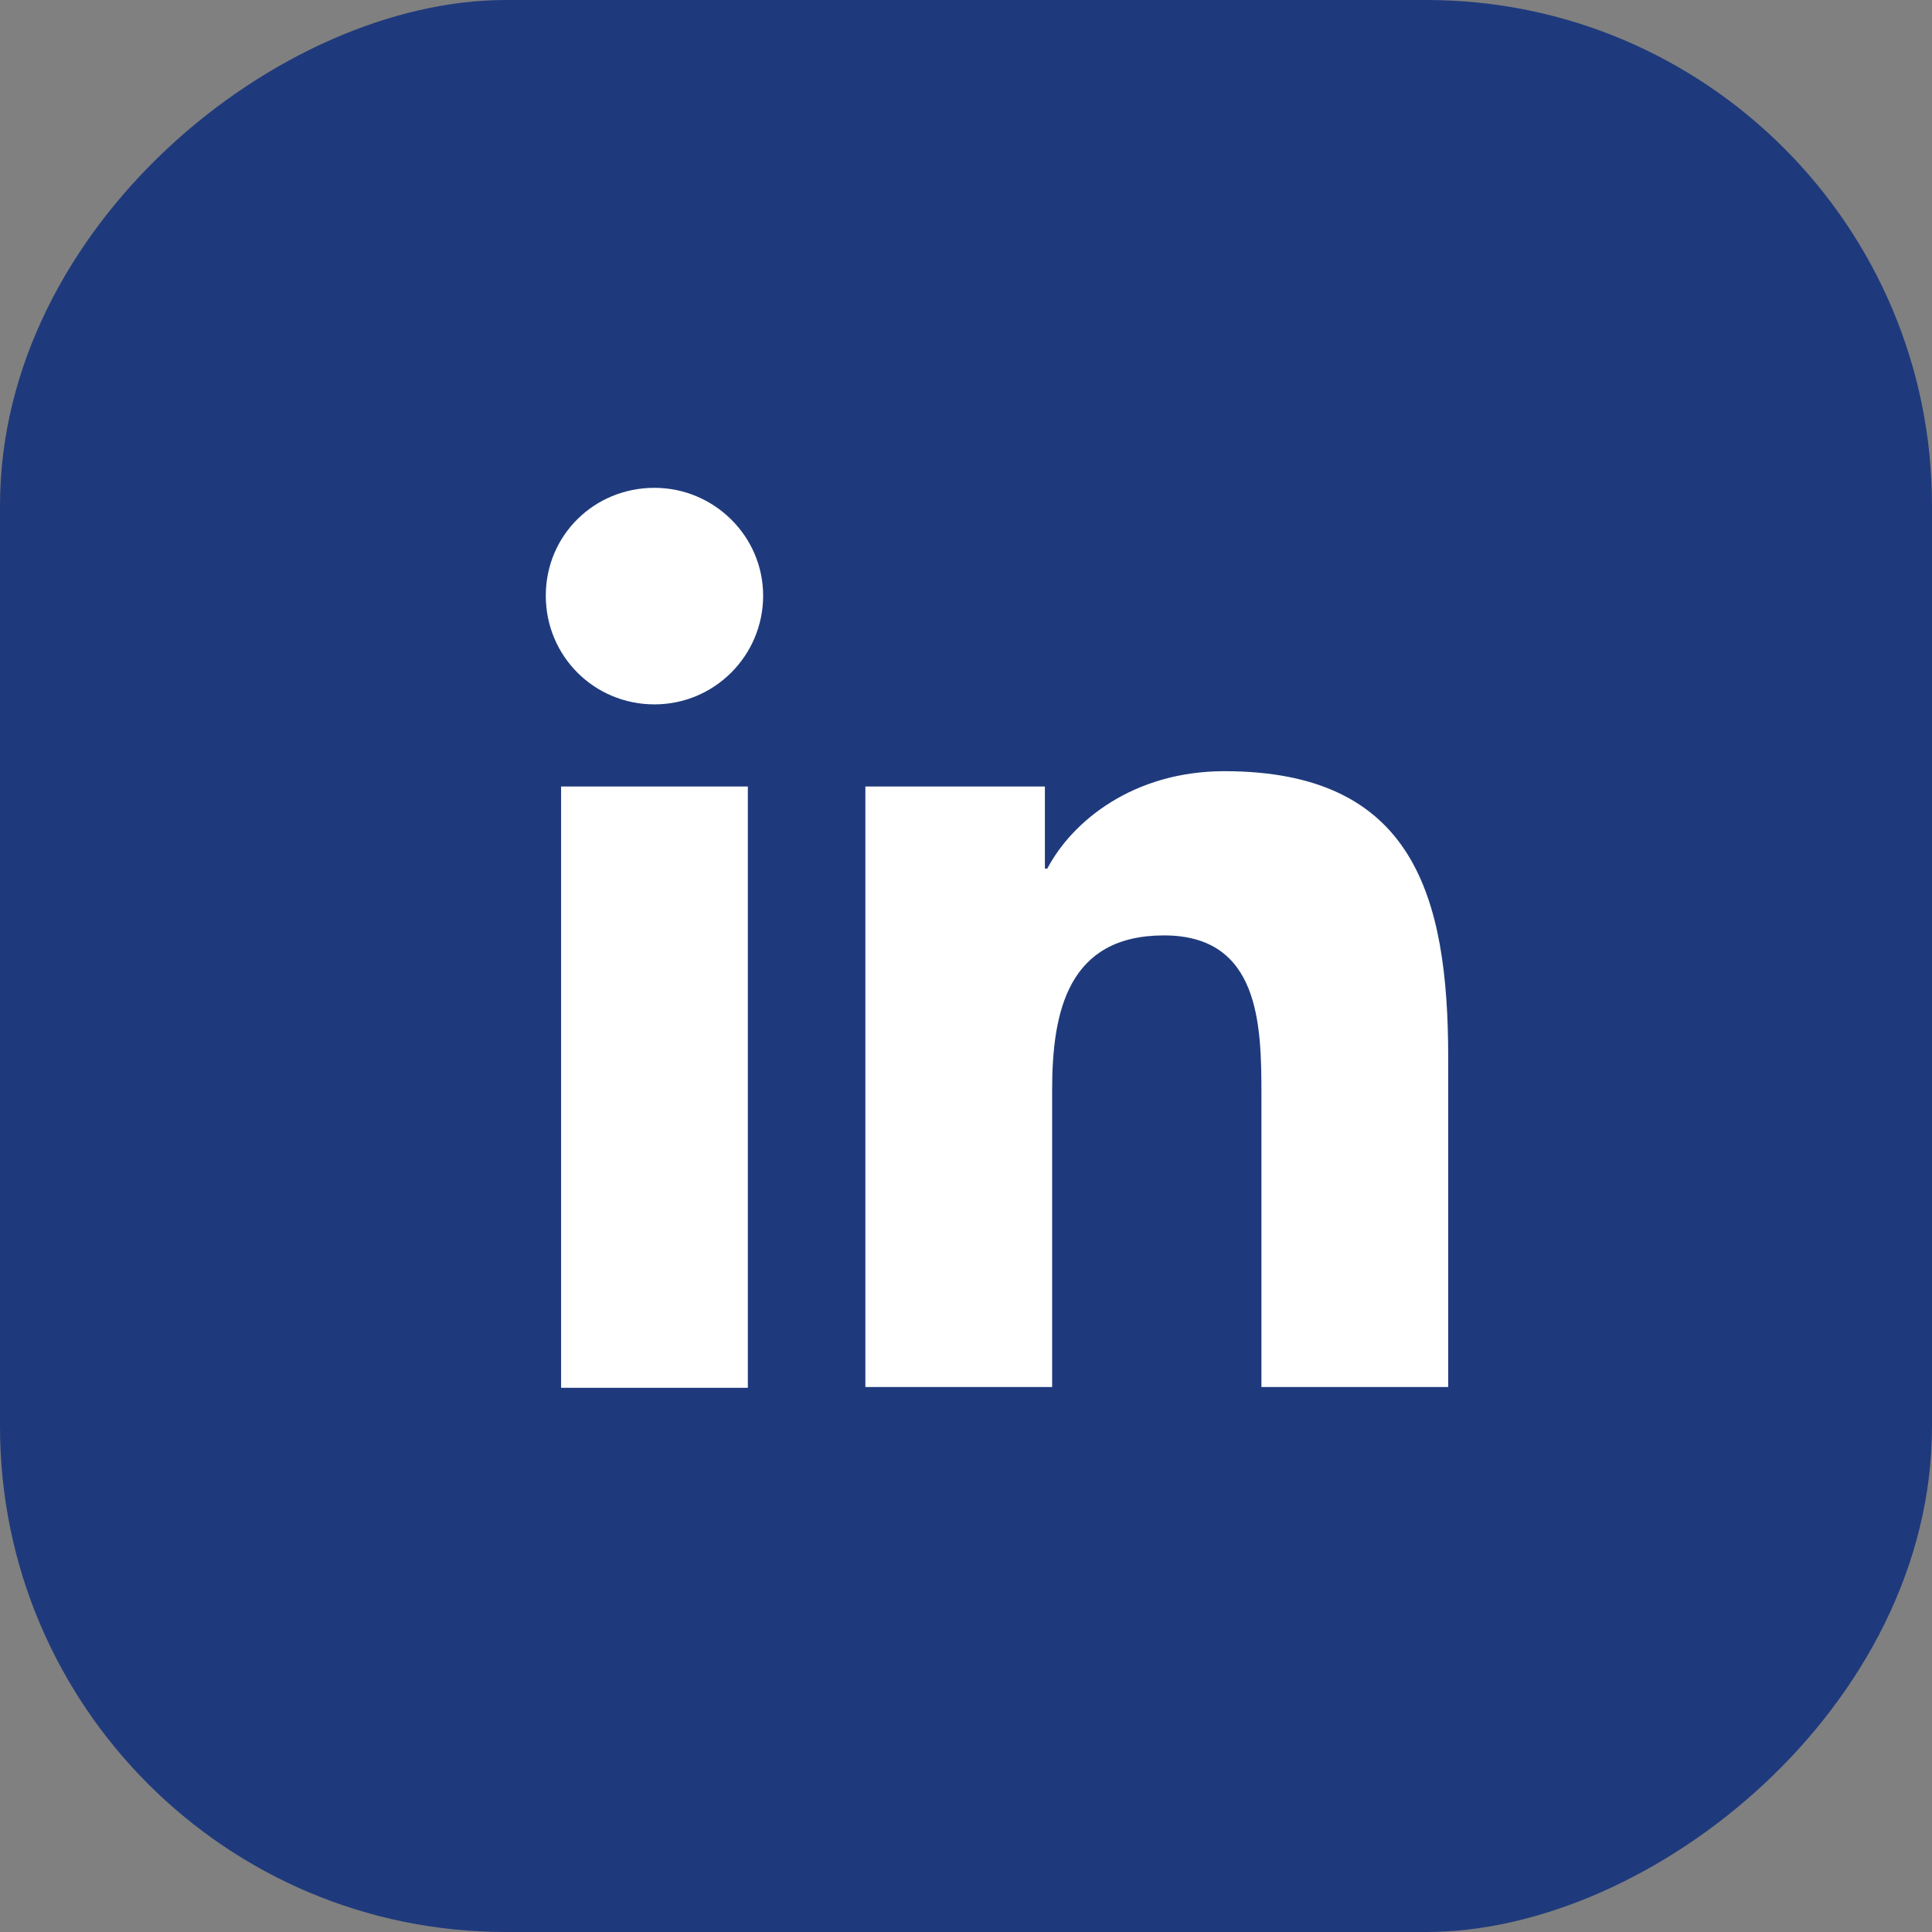
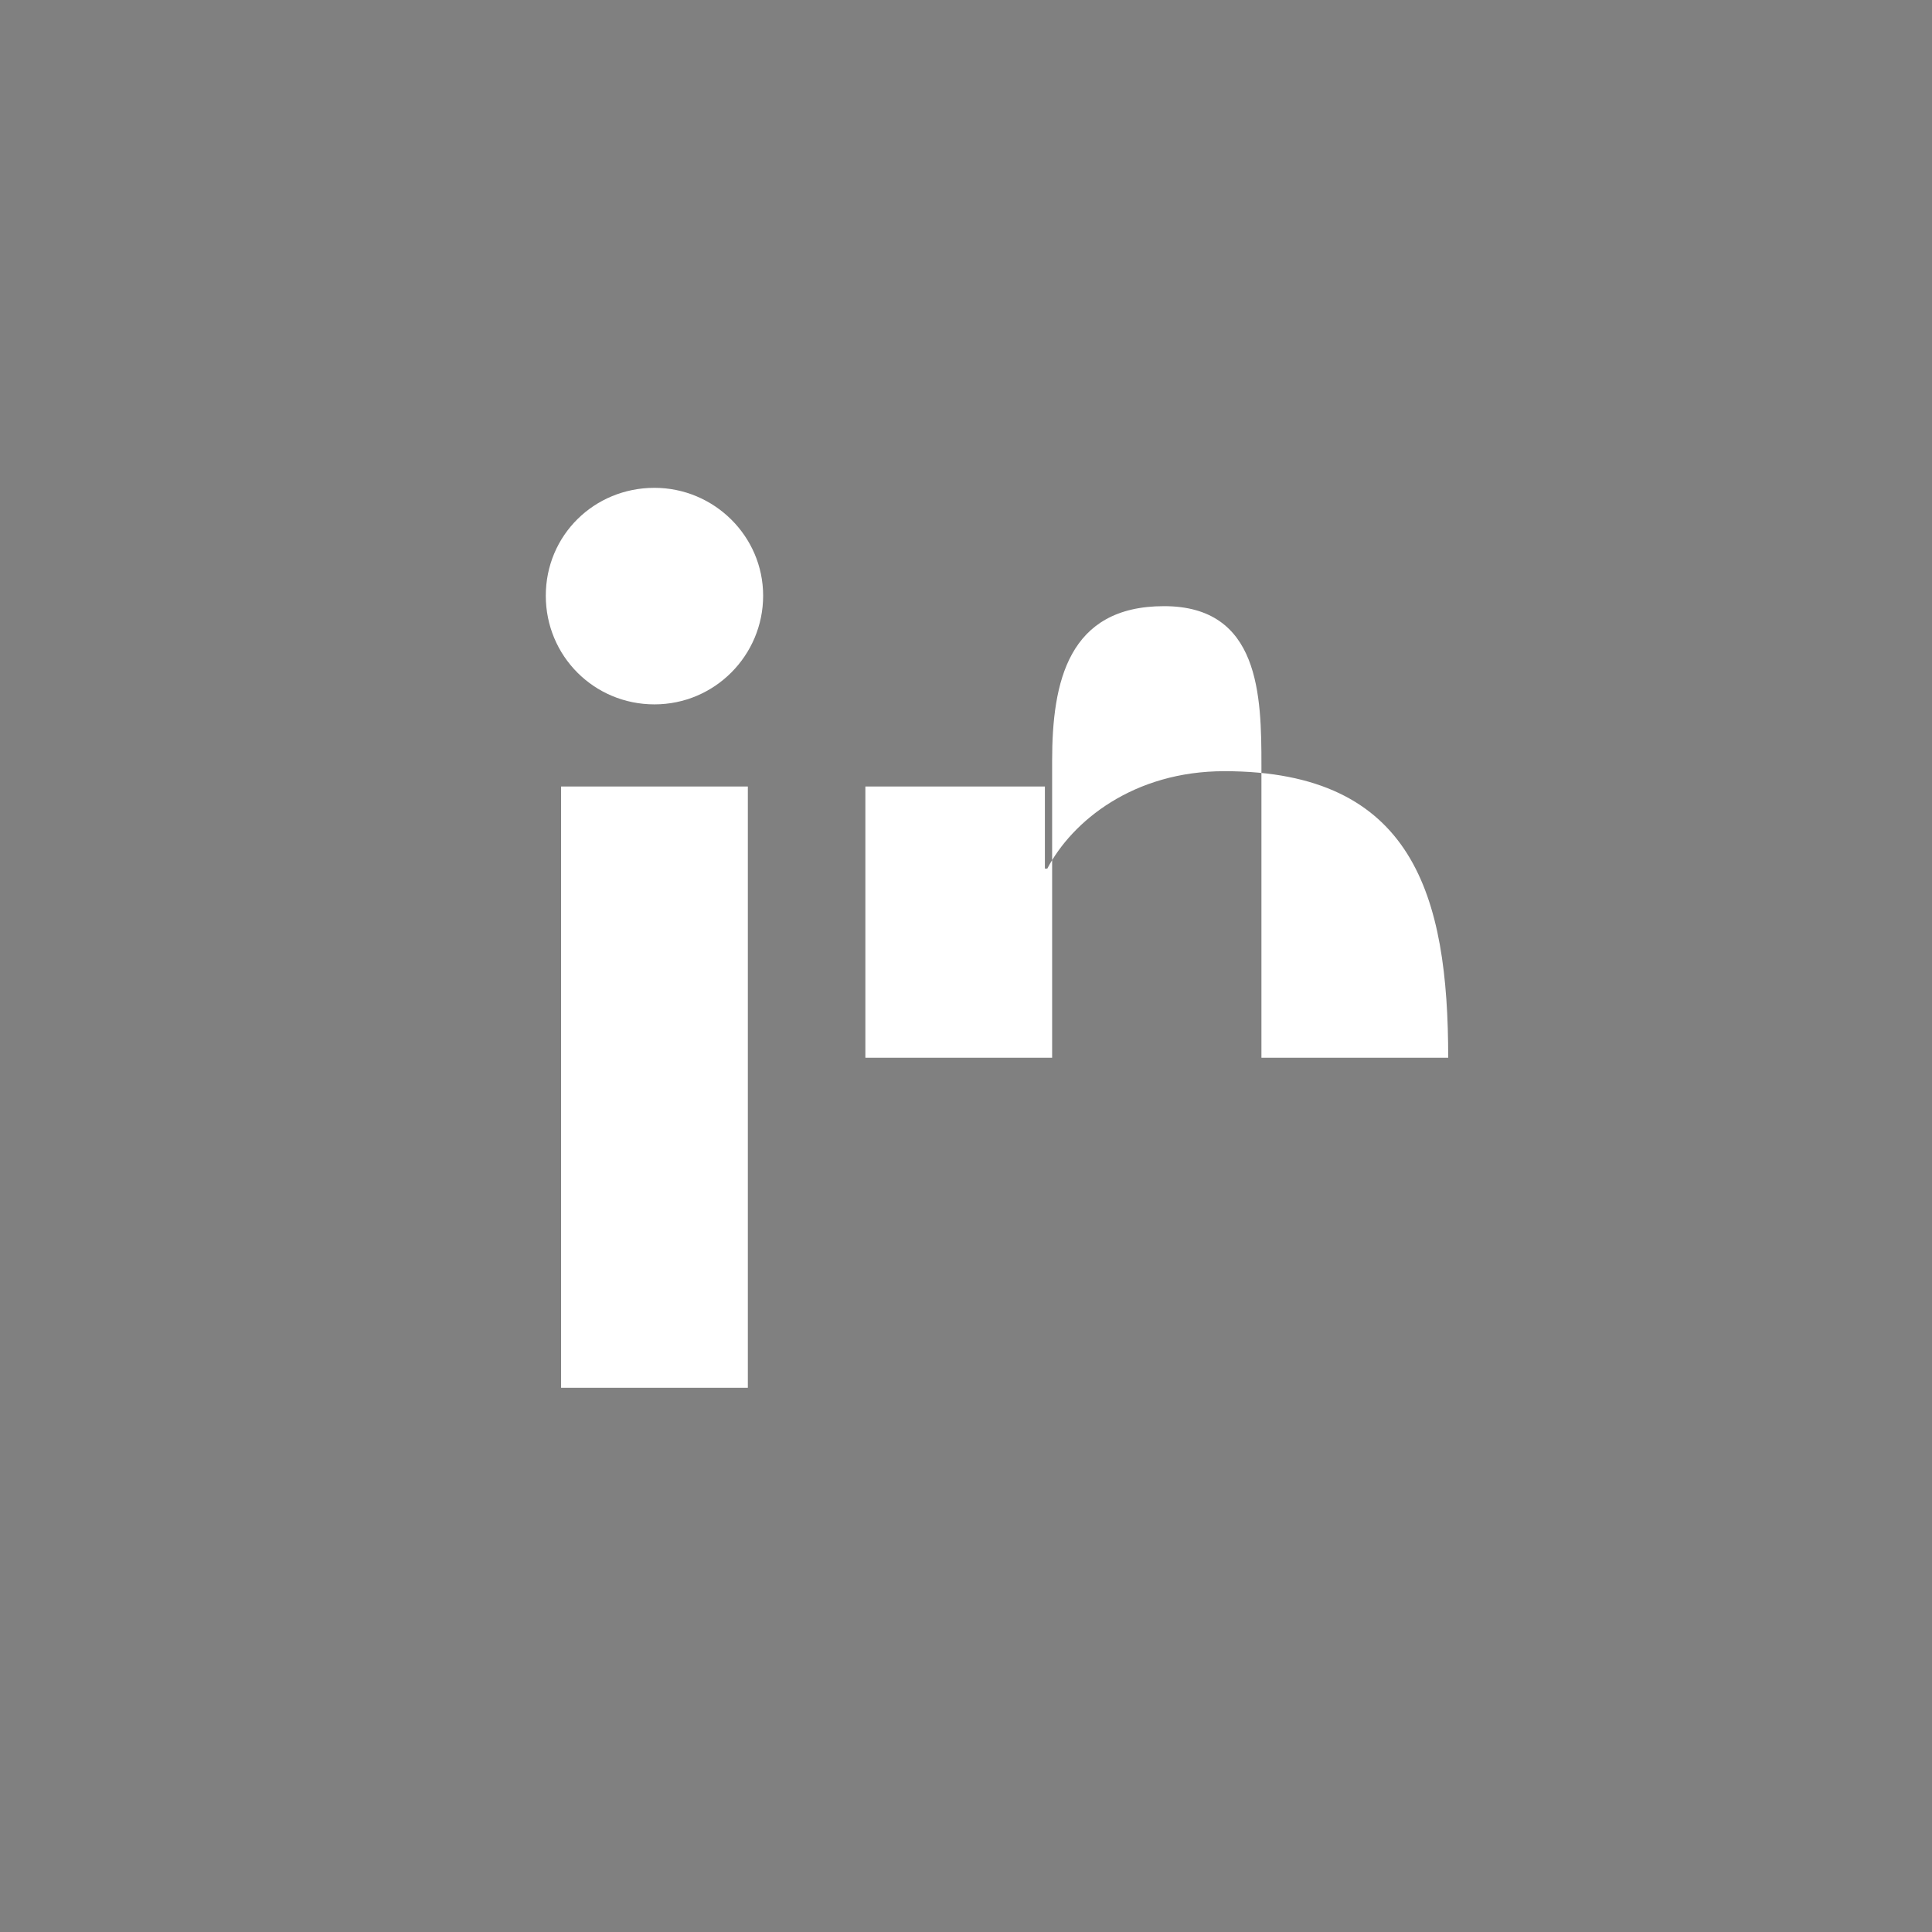
<svg xmlns="http://www.w3.org/2000/svg" id="image" width="24" height="24" viewBox="0 0 24 24">
  <rect x="0" y="0" width="24" height="24" fill="#808080" stroke="none" />
  <defs>
    <style>
      .cls-1 {
        fill: #1f3a7c;
      }

      .cls-2 {
        fill: #fff;
      }
    </style>
  </defs>
-   <rect class="cls-1" x="0" y="0" width="24" height="24" rx="6.28" ry="6.28" transform="translate(24 0) rotate(90)" />
  <path class="cls-2" d="M6.97,9.77h2.32v7.47h-2.32v-7.47ZM8.13,6.06c.74,0,1.35.6,1.35,1.34s-.6,1.35-1.35,1.35-1.35-.6-1.35-1.35.6-1.34,1.35-1.34" />
-   <path class="cls-2" d="M10.75,9.77h2.23v1.02h.03c.31-.59,1.07-1.21,2.2-1.21,2.35,0,2.78,1.55,2.78,3.56v4.09h-2.32v-3.63c0-.87-.02-1.98-1.21-1.98s-1.39.94-1.39,1.92v3.69h-2.32v-7.47Z" />
+   <path class="cls-2" d="M10.75,9.77h2.23v1.02h.03c.31-.59,1.07-1.21,2.2-1.21,2.35,0,2.78,1.55,2.78,3.56h-2.32v-3.63c0-.87-.02-1.98-1.21-1.98s-1.39.94-1.39,1.92v3.69h-2.32v-7.47Z" />
</svg>